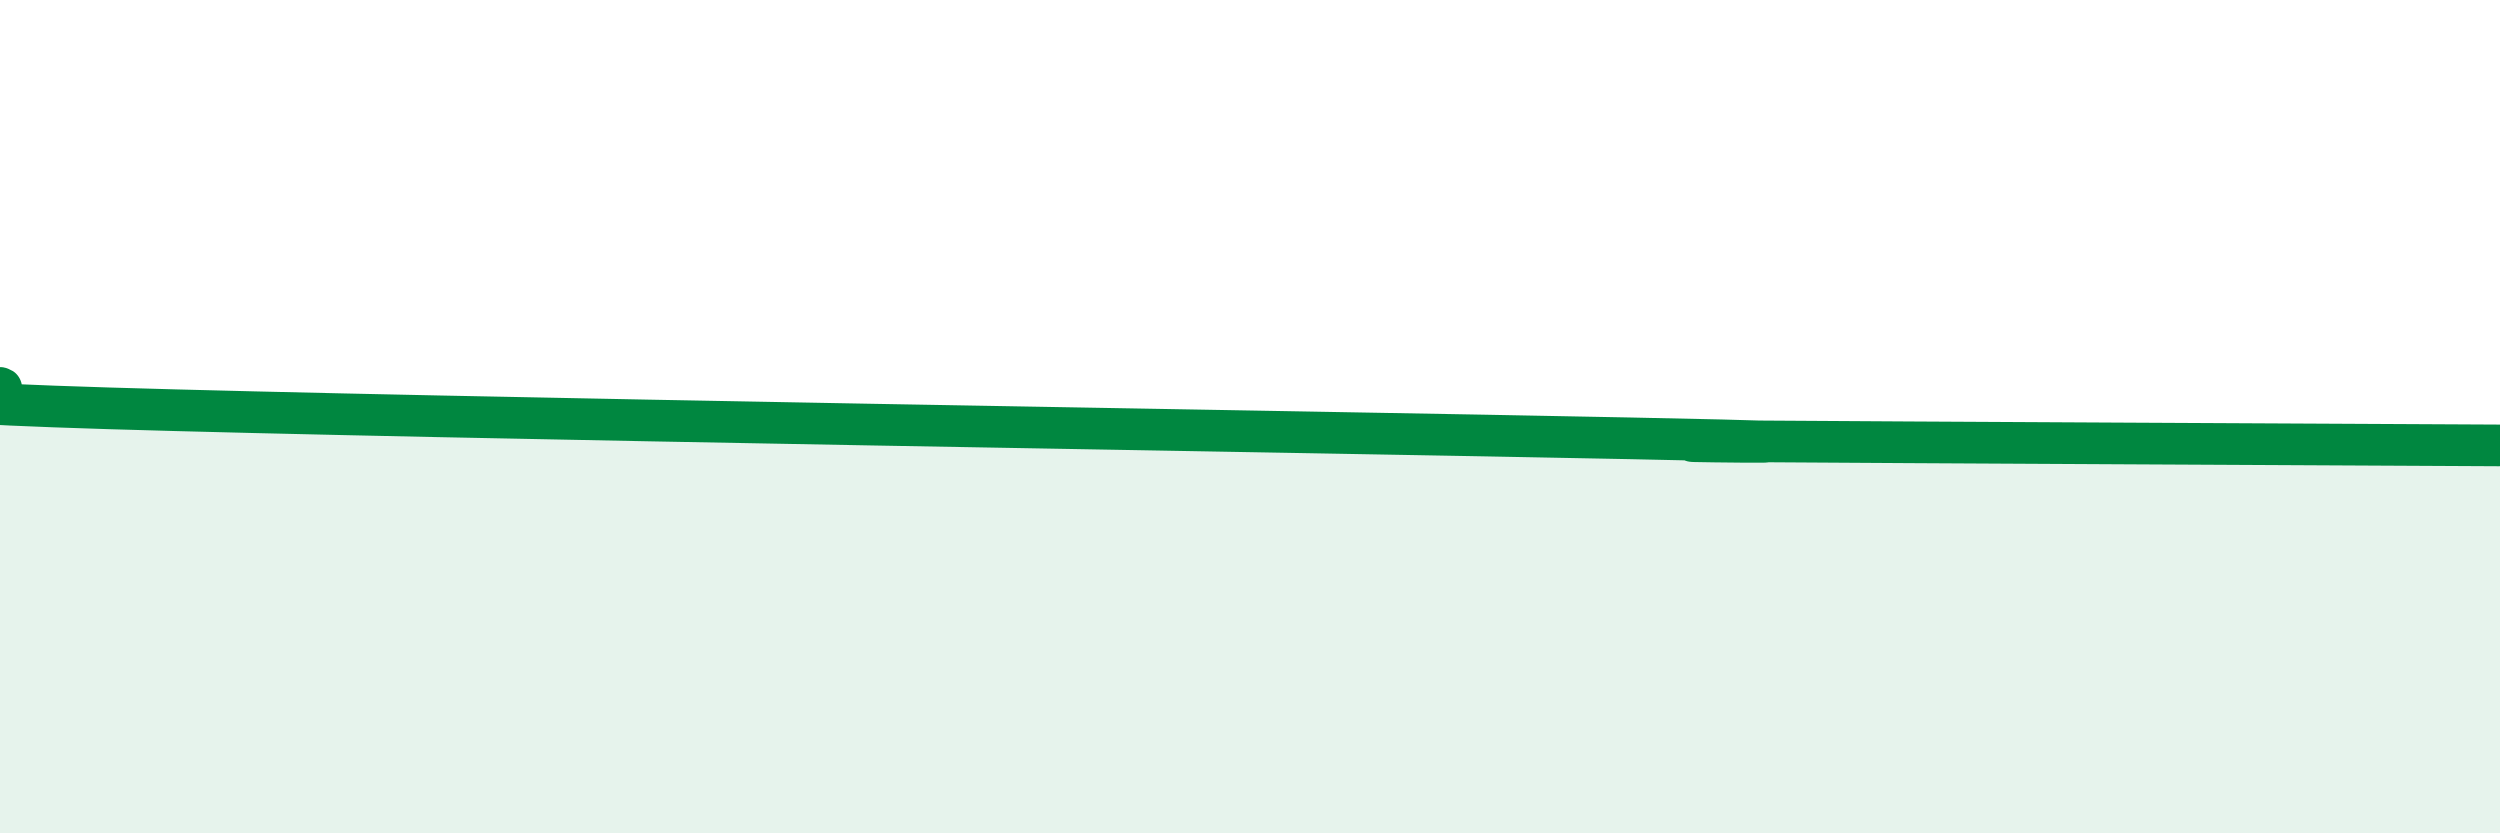
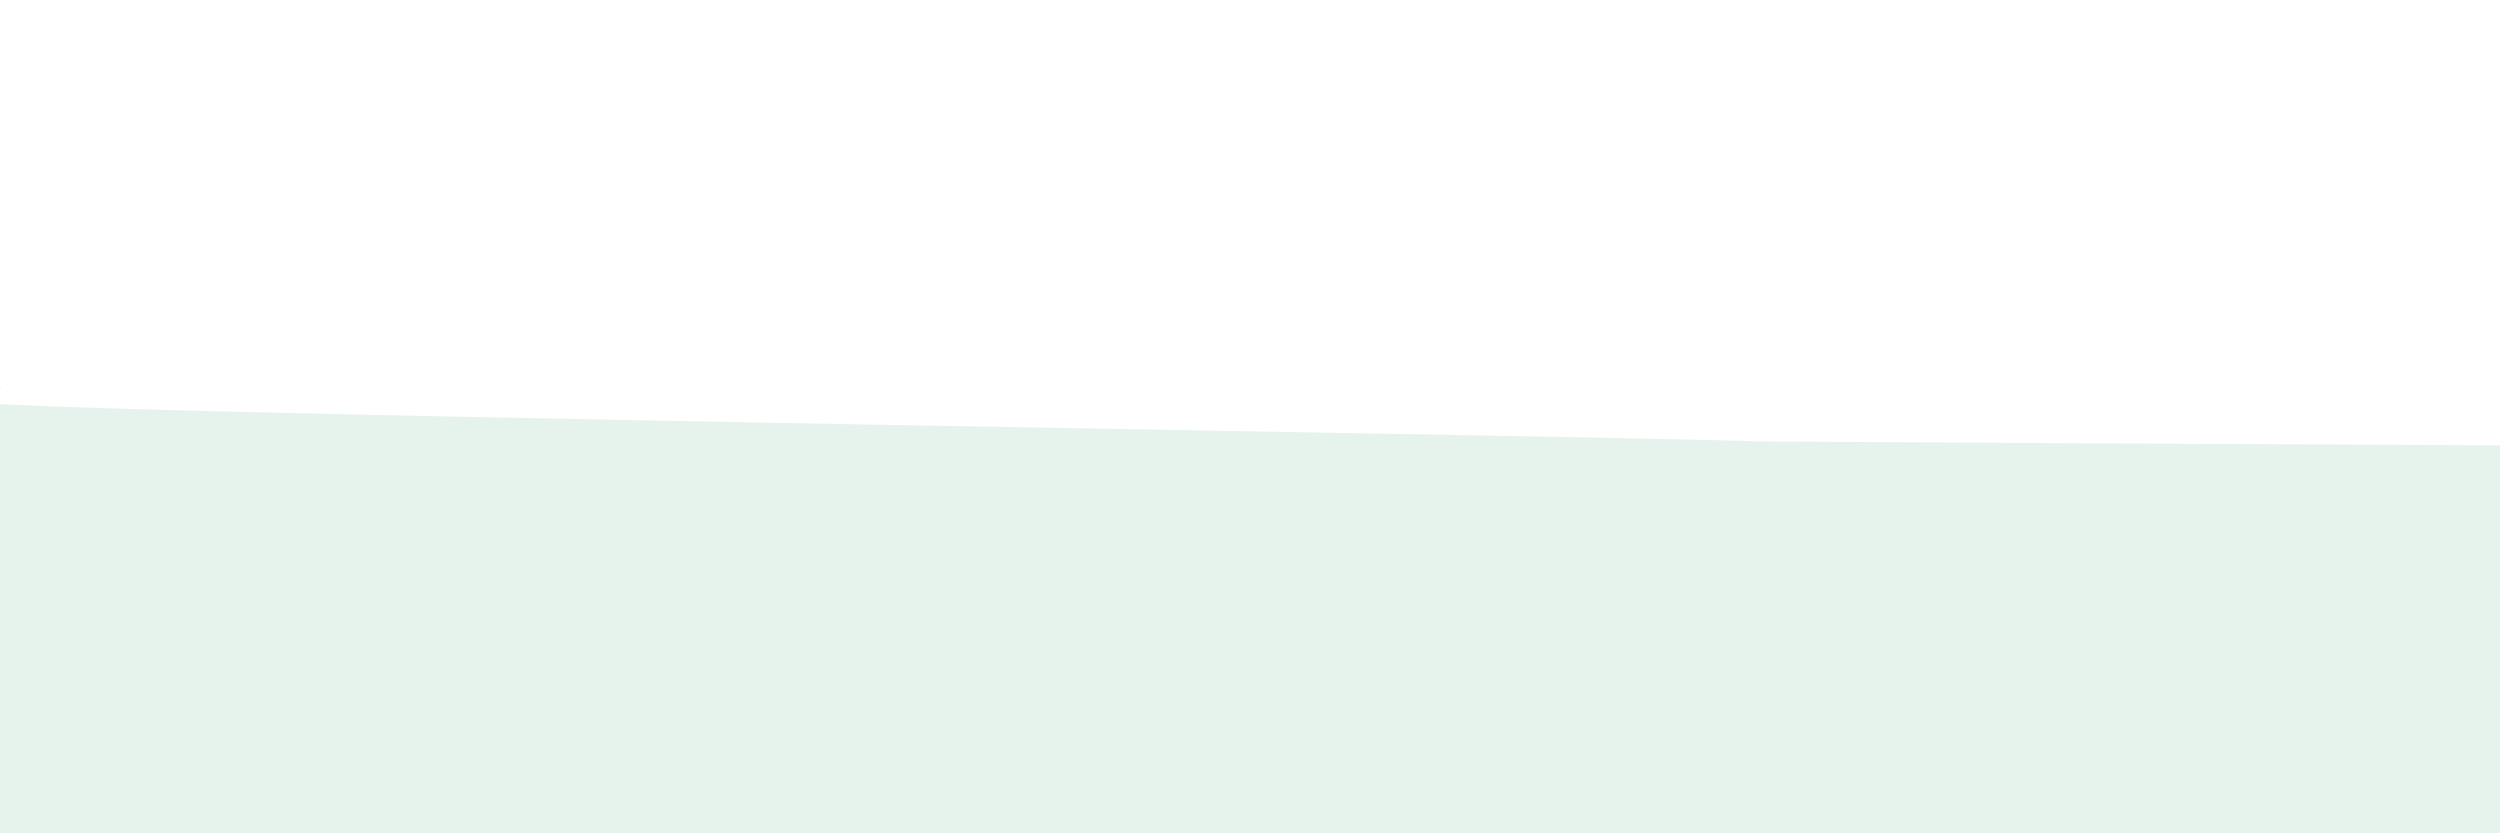
<svg xmlns="http://www.w3.org/2000/svg" width="60" height="20" viewBox="0 0 60 20">
  <path d="M 0,9.31 C 0.52,9.41 -5.22,9.56 2.61,9.8 C 10.44,10.04 31.3,10.36 39.13,10.52 C 46.96,10.68 37.57,10.56 41.74,10.59 C 45.91,10.62 56.35,10.67 60,10.69L60 20L0 20Z" fill="#008740" opacity="0.1" stroke-linecap="round" stroke-linejoin="round" />
-   <path d="M 0,9.31 C 0.52,9.41 -5.22,9.56 2.61,9.8 C 10.44,10.04 31.3,10.36 39.13,10.52 C 46.96,10.68 37.57,10.56 41.74,10.59 C 45.91,10.62 56.35,10.67 60,10.69" stroke="#008740" stroke-width="1" fill="none" stroke-linecap="round" stroke-linejoin="round" />
</svg>